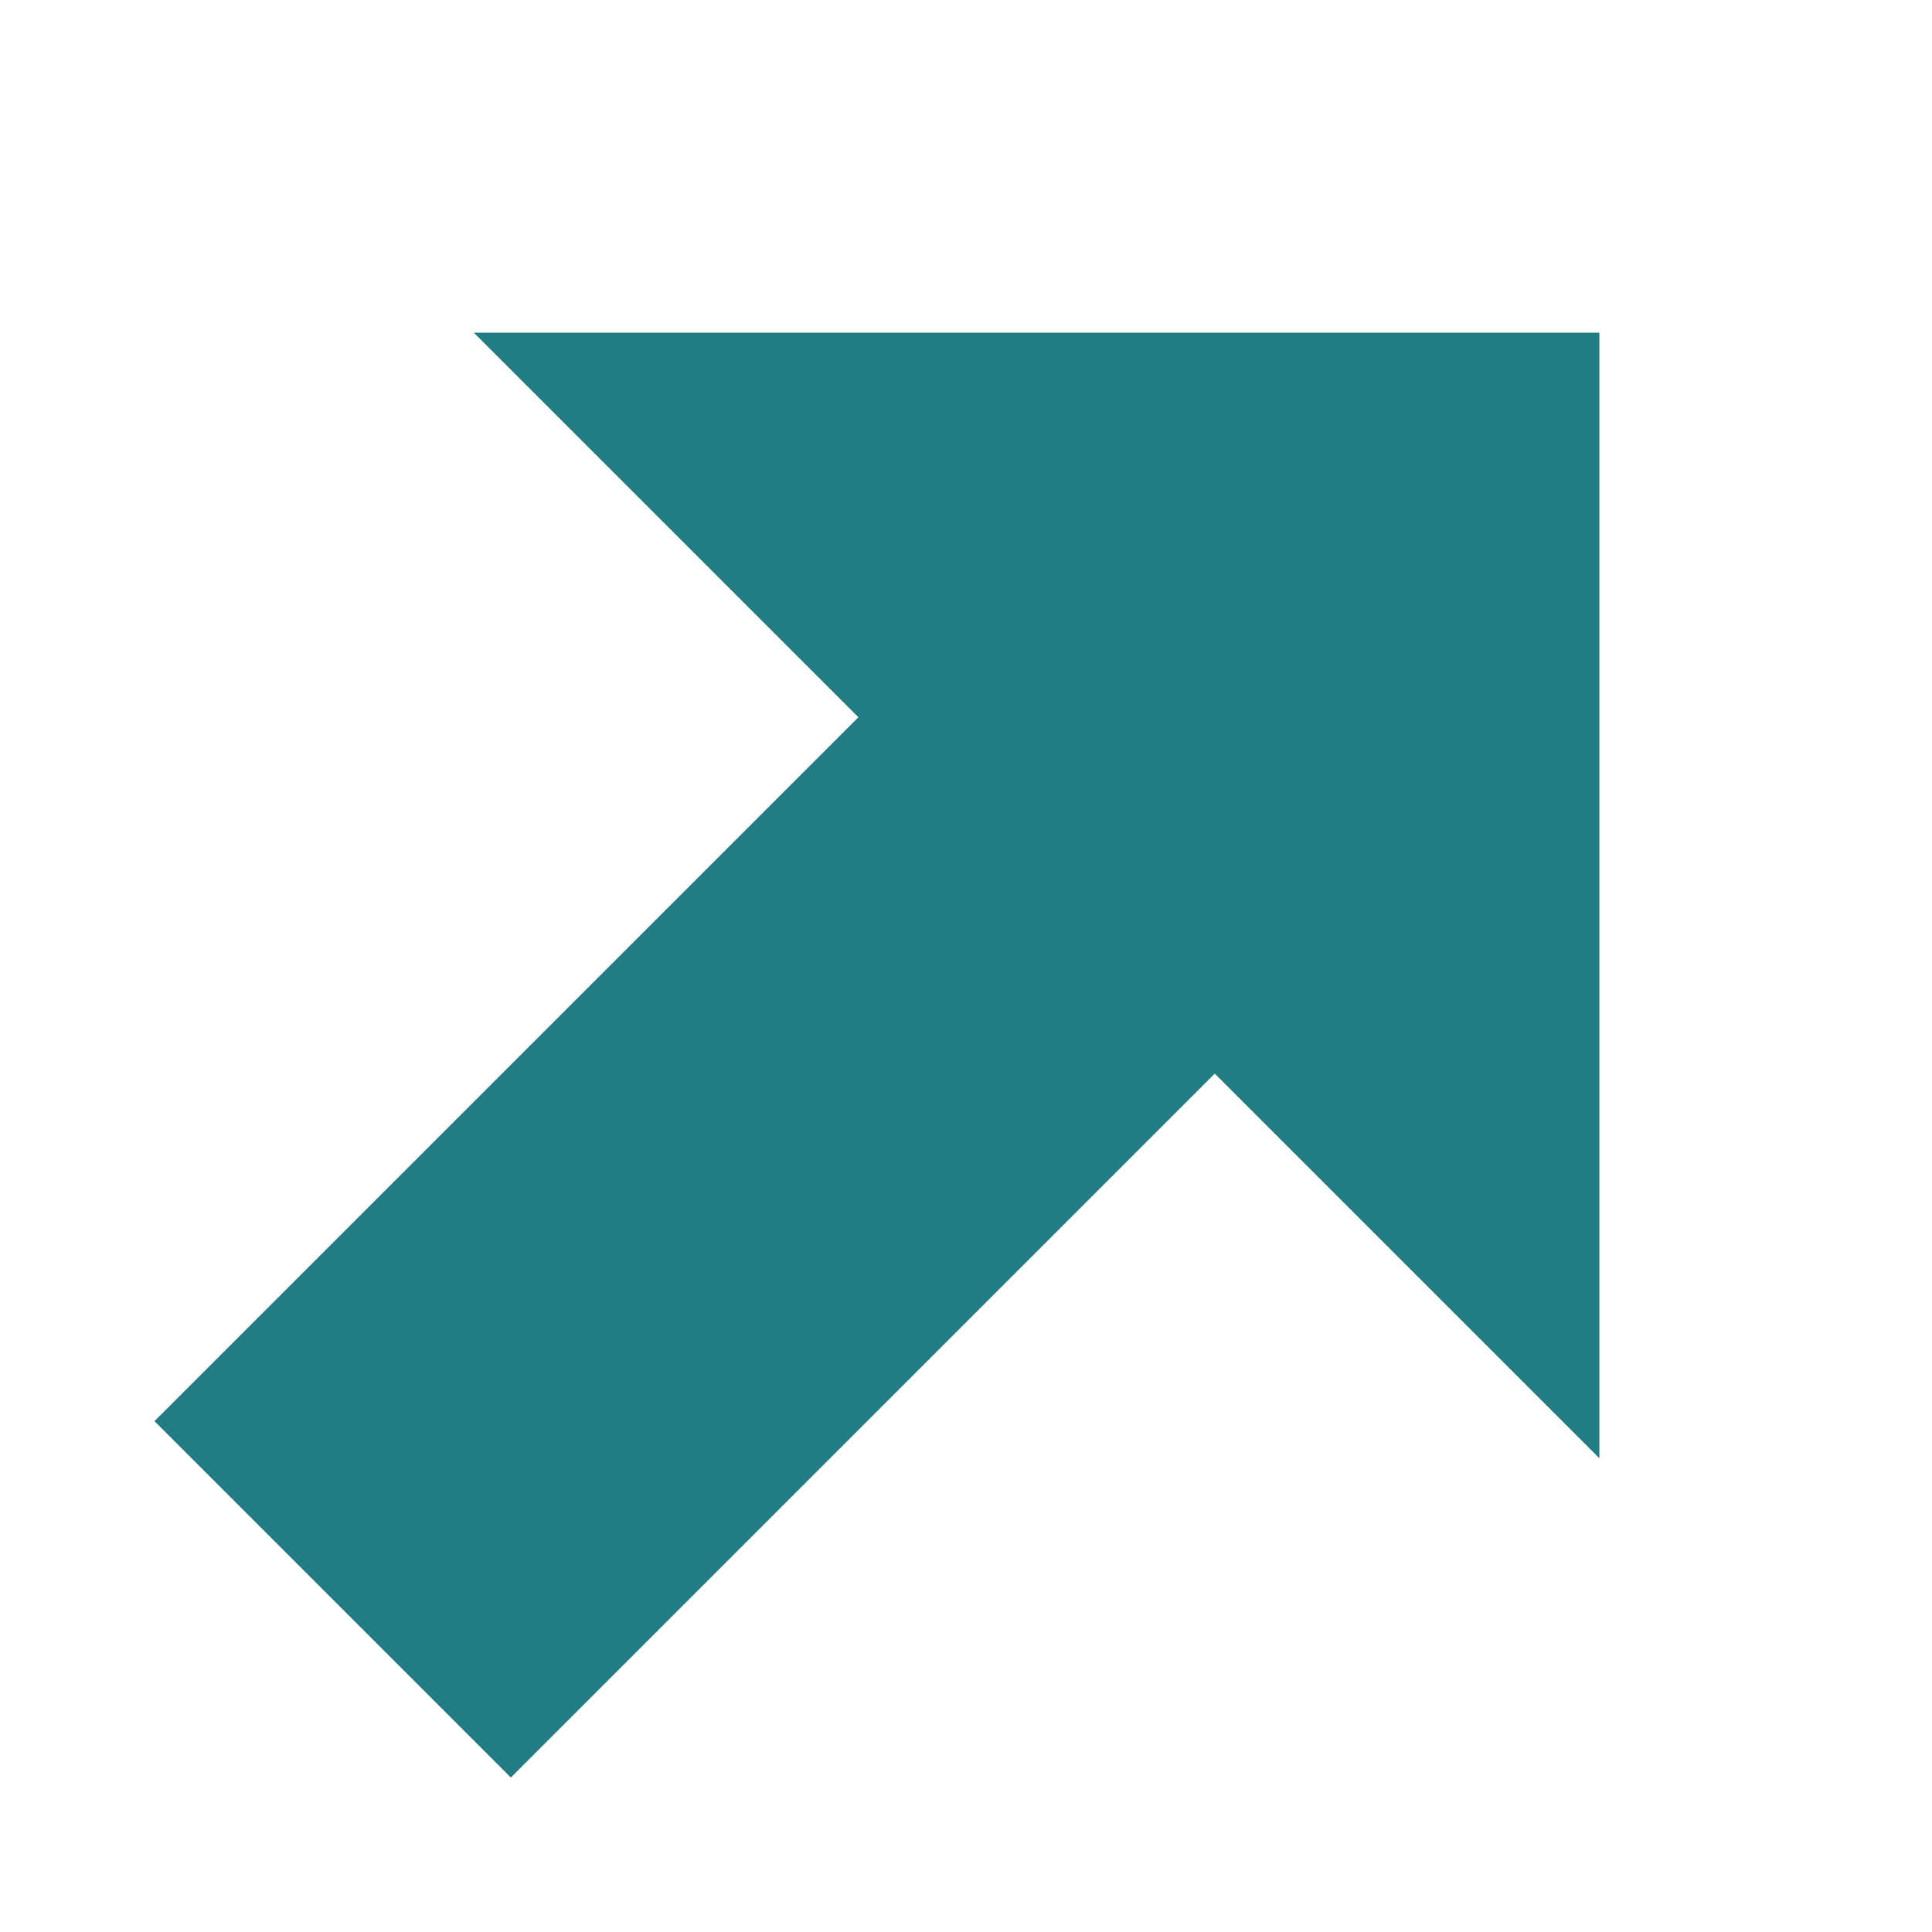
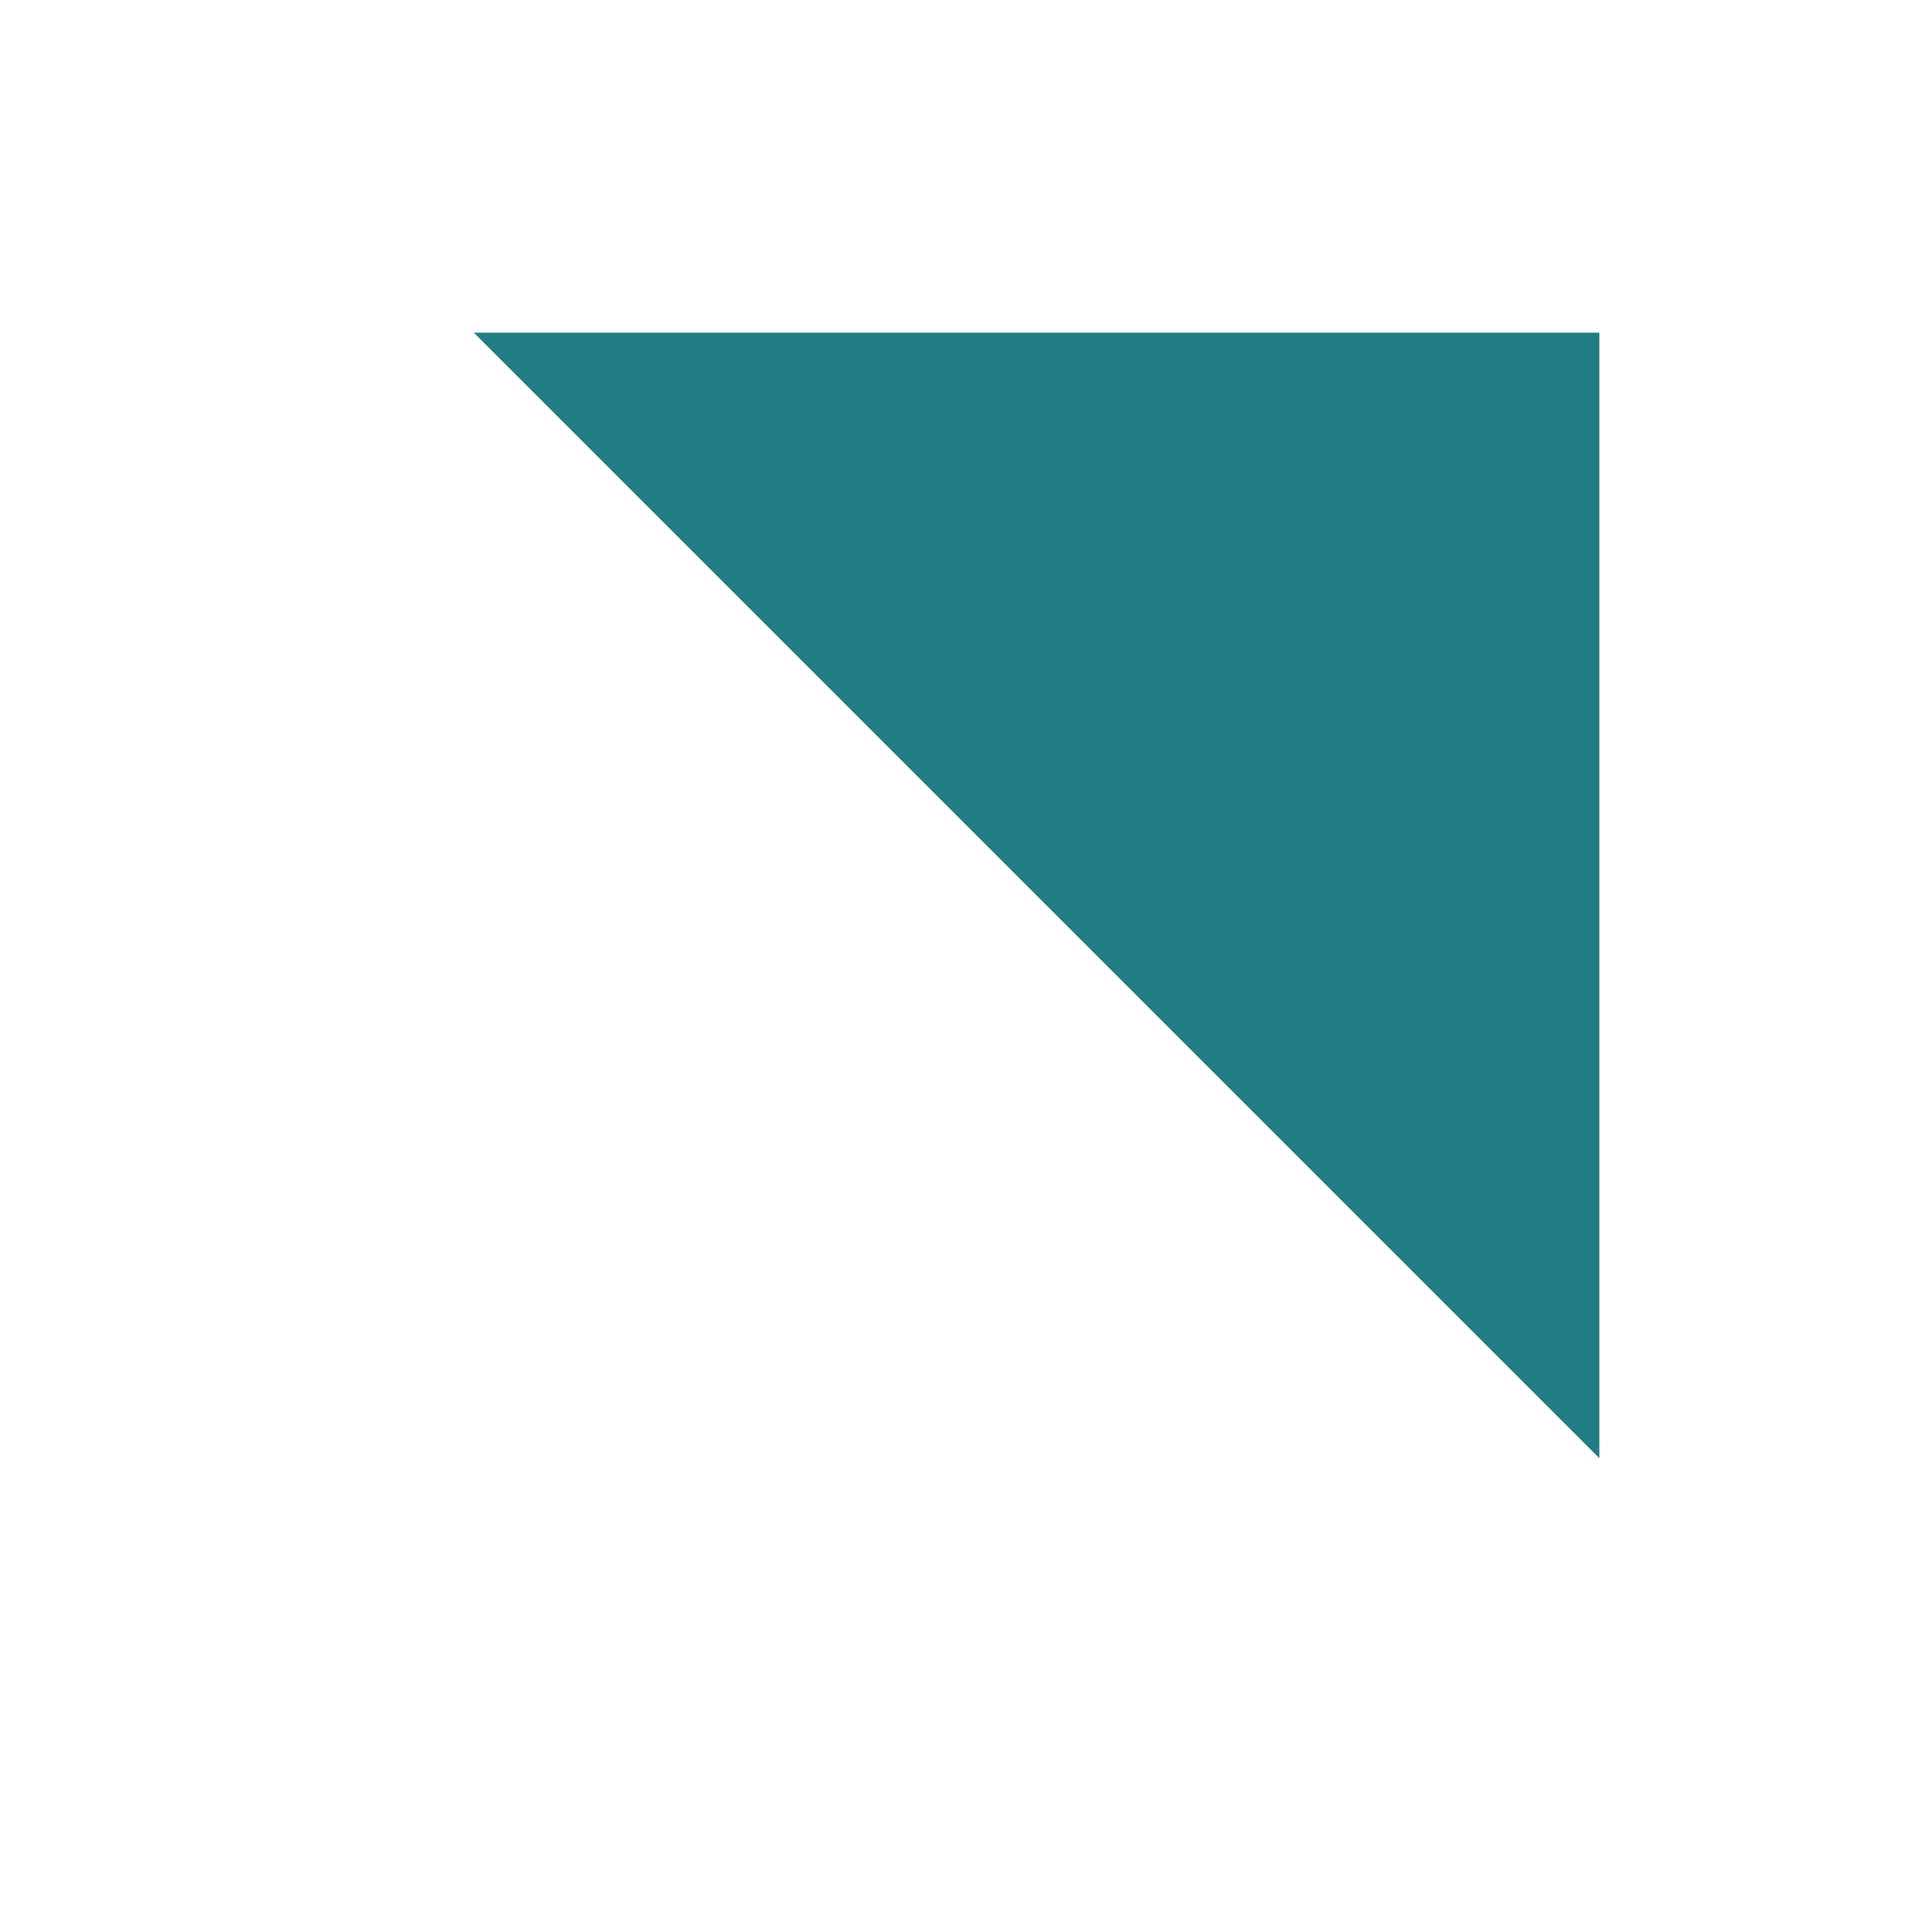
<svg xmlns="http://www.w3.org/2000/svg" id="a" width="46" height="46" viewBox="0 0 46 46">
-   <line x1="7.92" y1="38.08" x2="26.48" y2="19.52" fill="none" stroke="#217d83" stroke-miterlimit="10" stroke-width="12" />
  <polygon points="11.28 7.92 38.08 34.72 38.08 7.92 11.28 7.92" fill="#217d83" />
</svg>